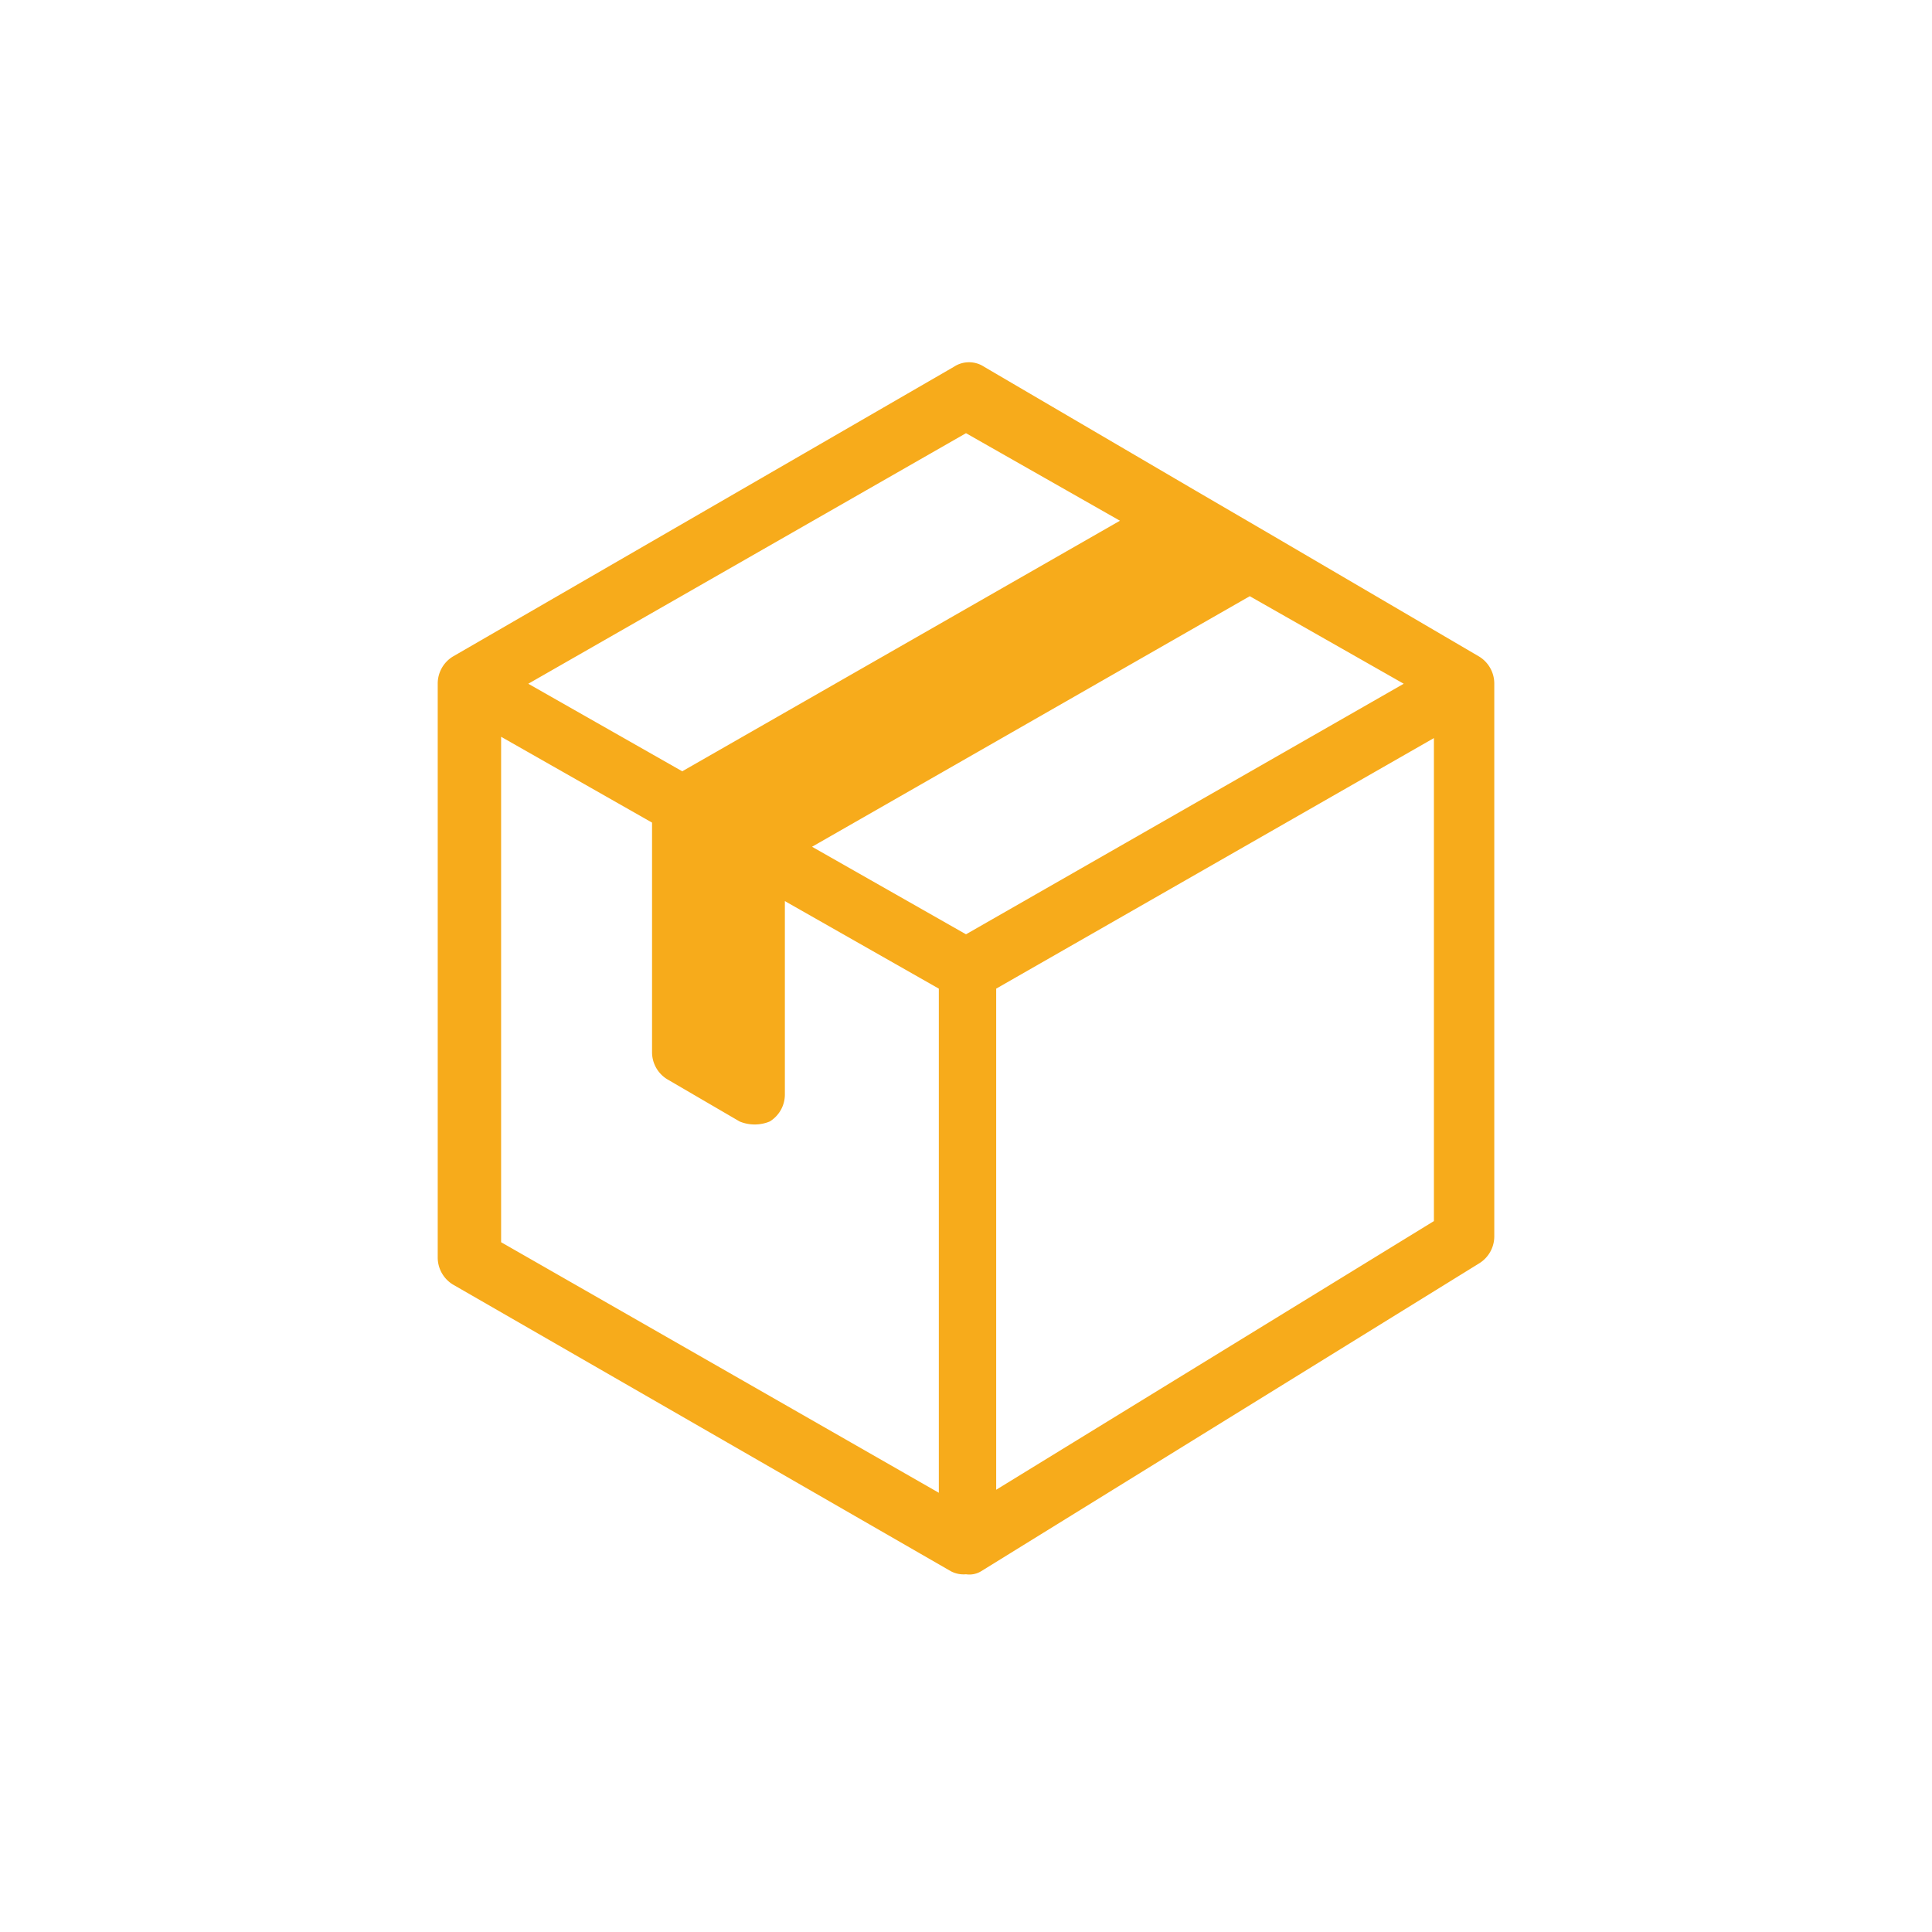
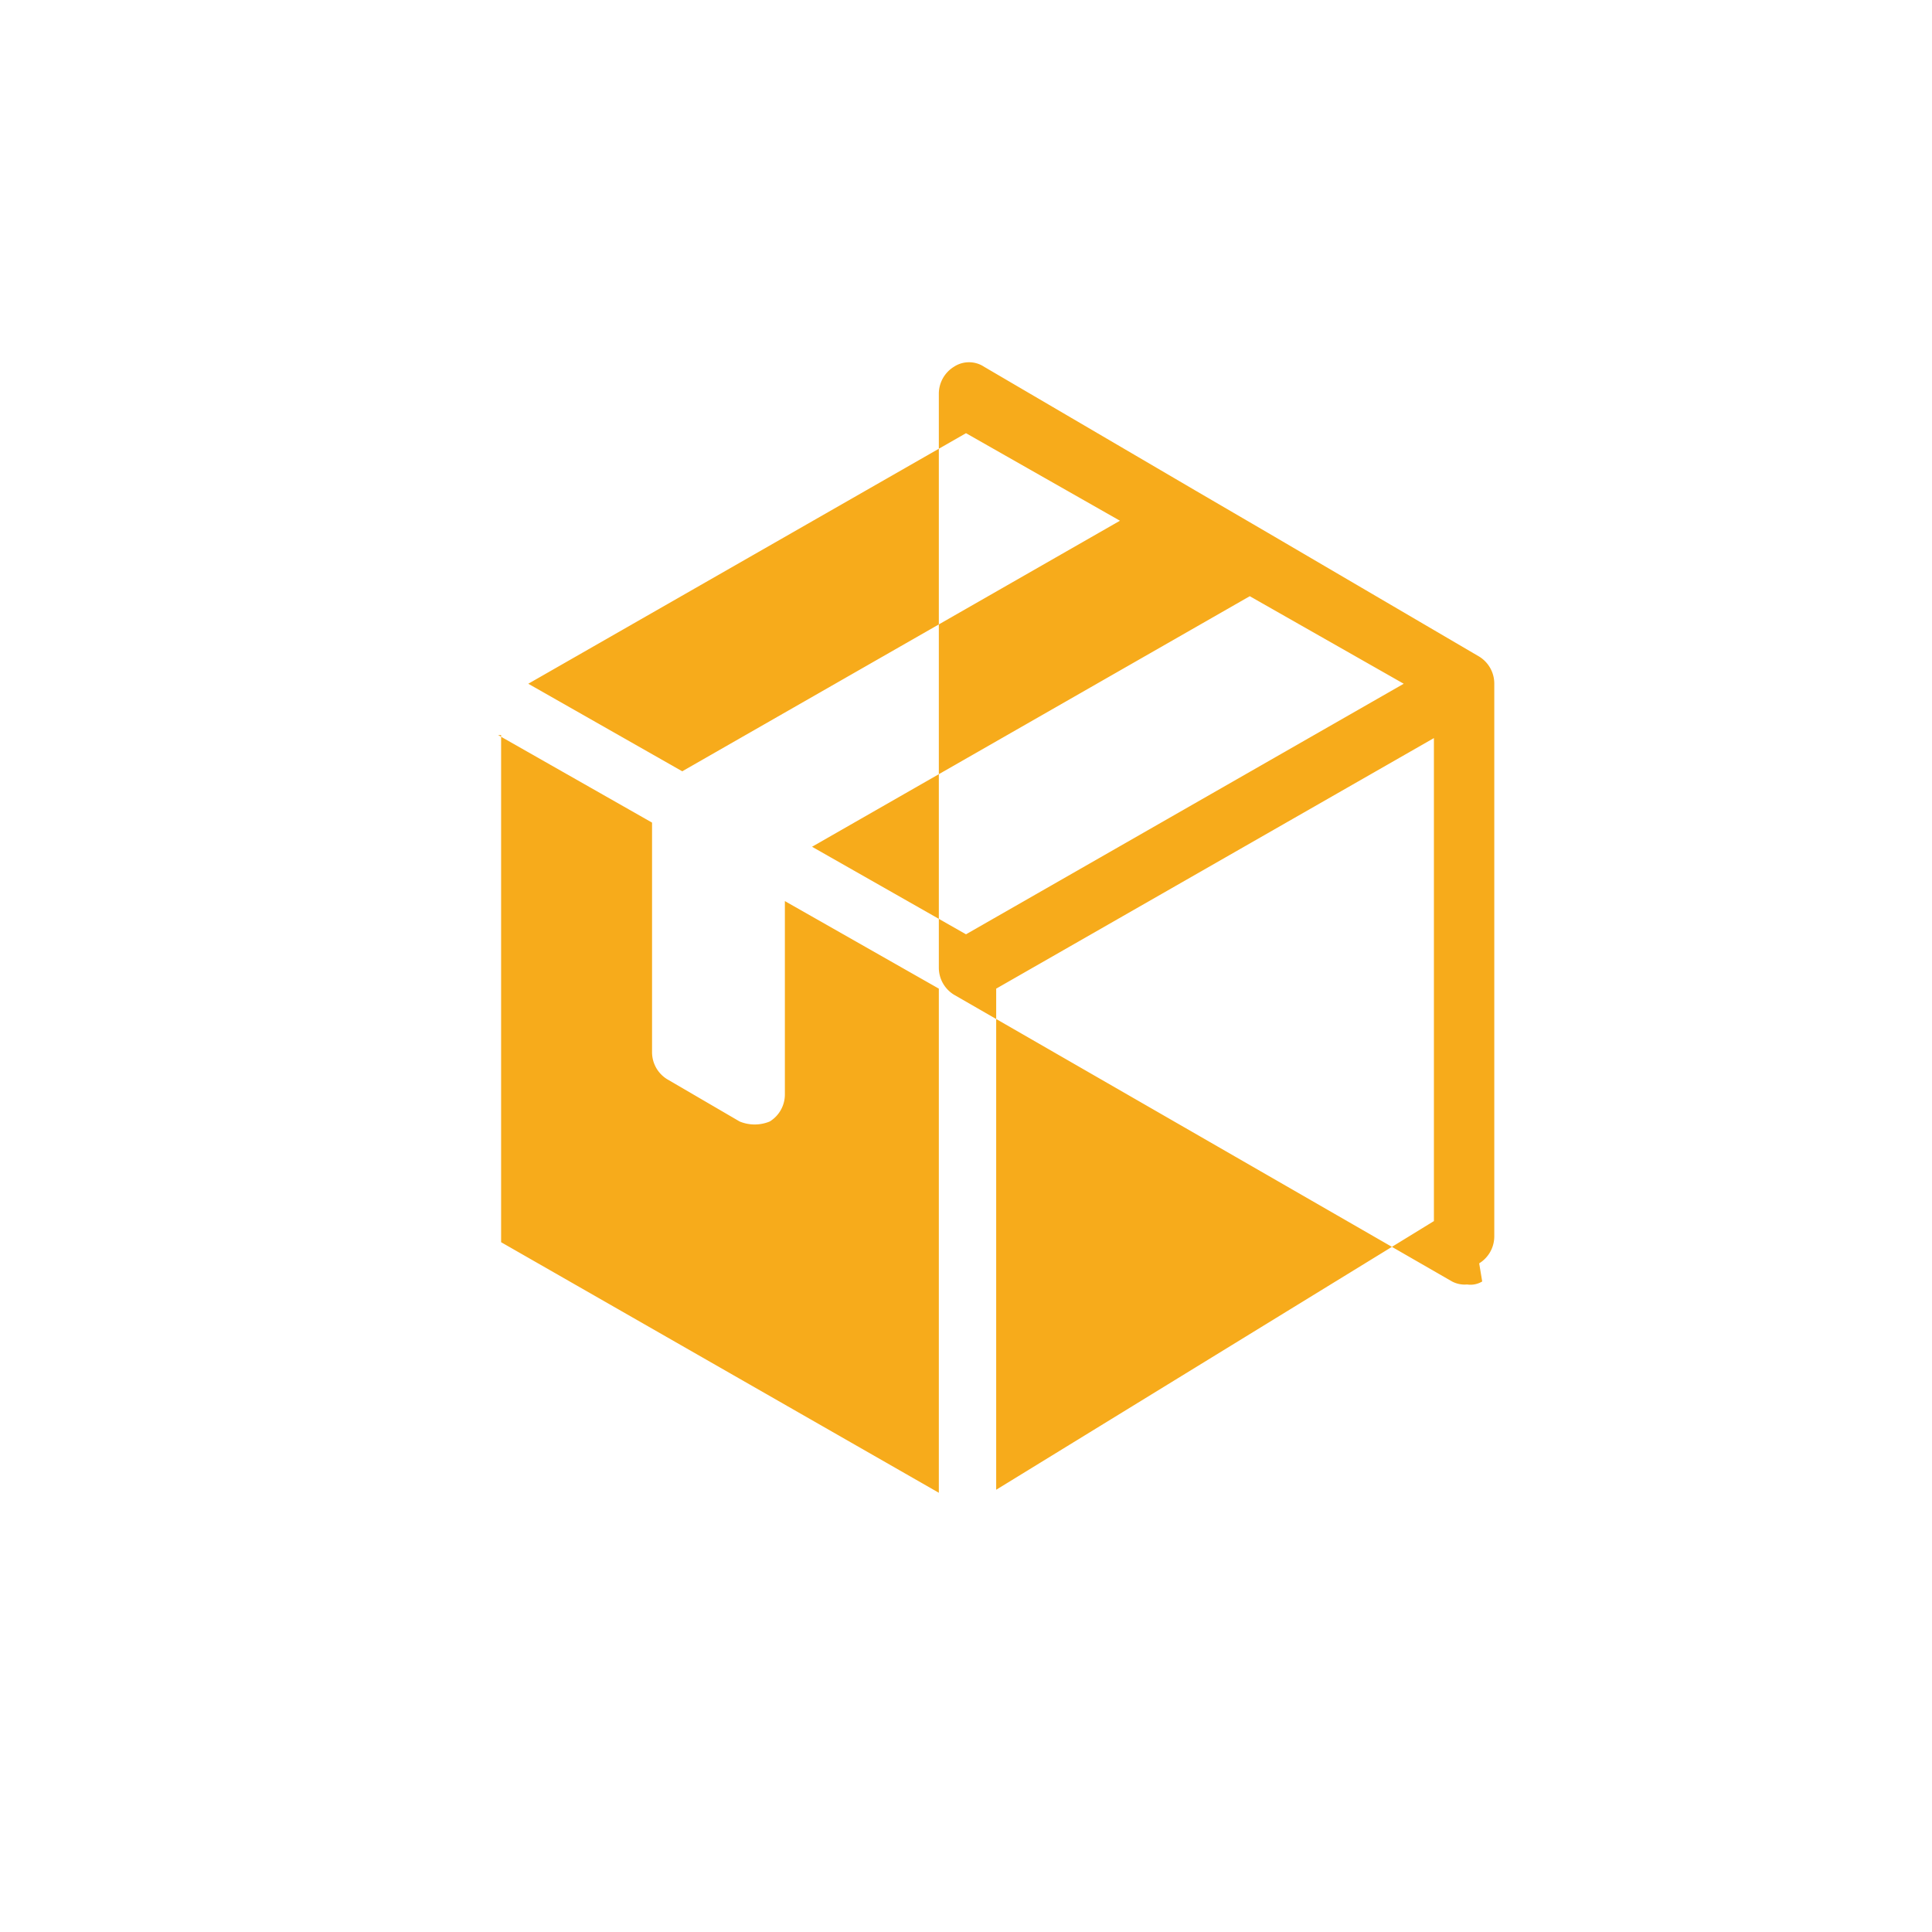
<svg xmlns="http://www.w3.org/2000/svg" id="ff9a3dfa-09a3-4f0c-af04-37e4a45f3475" data-name="Layer 1" viewBox="0 0 64 64">
  <g id="b290dbff-9145-4d10-82ca-aa3d5485fe19" data-name="Benefits">
    <g id="a658dbee-dae4-426f-b2a2-b83f58f27aea" data-name="Relocation">
-       <path d="M49,21.75l-7-4.1h0l-2.4-1.4h0l-7-4.1a.908.908,0,0,0-1,0L15,21.75a1.05,1.05,0,0,0-.5.9v19a1.05,1.05,0,0,0,.5.9l16.5,9.5a.902.902,0,0,0,.5.1.749.749,0,0,0,.5-.1L49,41.85a1.05,1.05,0,0,0,.5-.9V22.65A1.05,1.05,0,0,0,49,21.75Zm-17,9.2-5.1-2.9,14.5-8.3,5.1,2.9Zm0-16.6,5.1,2.9-14.5,8.3-5.1-2.9Zm-15.5,10,5.1,2.9v7.6a1.05,1.05,0,0,0,.5.9l2.4,1.4a1.3,1.3,0,0,0,1,0,1.05,1.05,0,0,0,.5-.9v-6.4l5.1,2.9v16.7l-14.5-8.3V24.35Zm16.5,25V32.75l14.5-8.3v16Z" style="fill: #f7ab1b" />
+       <path d="M49,21.75l-7-4.1h0l-2.4-1.4h0l-7-4.1a.908.908,0,0,0-1,0a1.05,1.05,0,0,0-.5.9v19a1.05,1.05,0,0,0,.5.9l16.5,9.5a.902.902,0,0,0,.5.1.749.749,0,0,0,.5-.1L49,41.85a1.05,1.05,0,0,0,.5-.9V22.65A1.05,1.05,0,0,0,49,21.75Zm-17,9.2-5.1-2.9,14.5-8.3,5.1,2.9Zm0-16.6,5.1,2.9-14.5,8.3-5.1-2.9Zm-15.5,10,5.1,2.9v7.6a1.05,1.05,0,0,0,.5.9l2.4,1.4a1.3,1.3,0,0,0,1,0,1.05,1.05,0,0,0,.5-.9v-6.4l5.1,2.9v16.7l-14.5-8.3V24.35Zm16.5,25V32.75l14.5-8.3v16Z" style="fill: #f7ab1b" />
    </g>
  </g>
</svg>